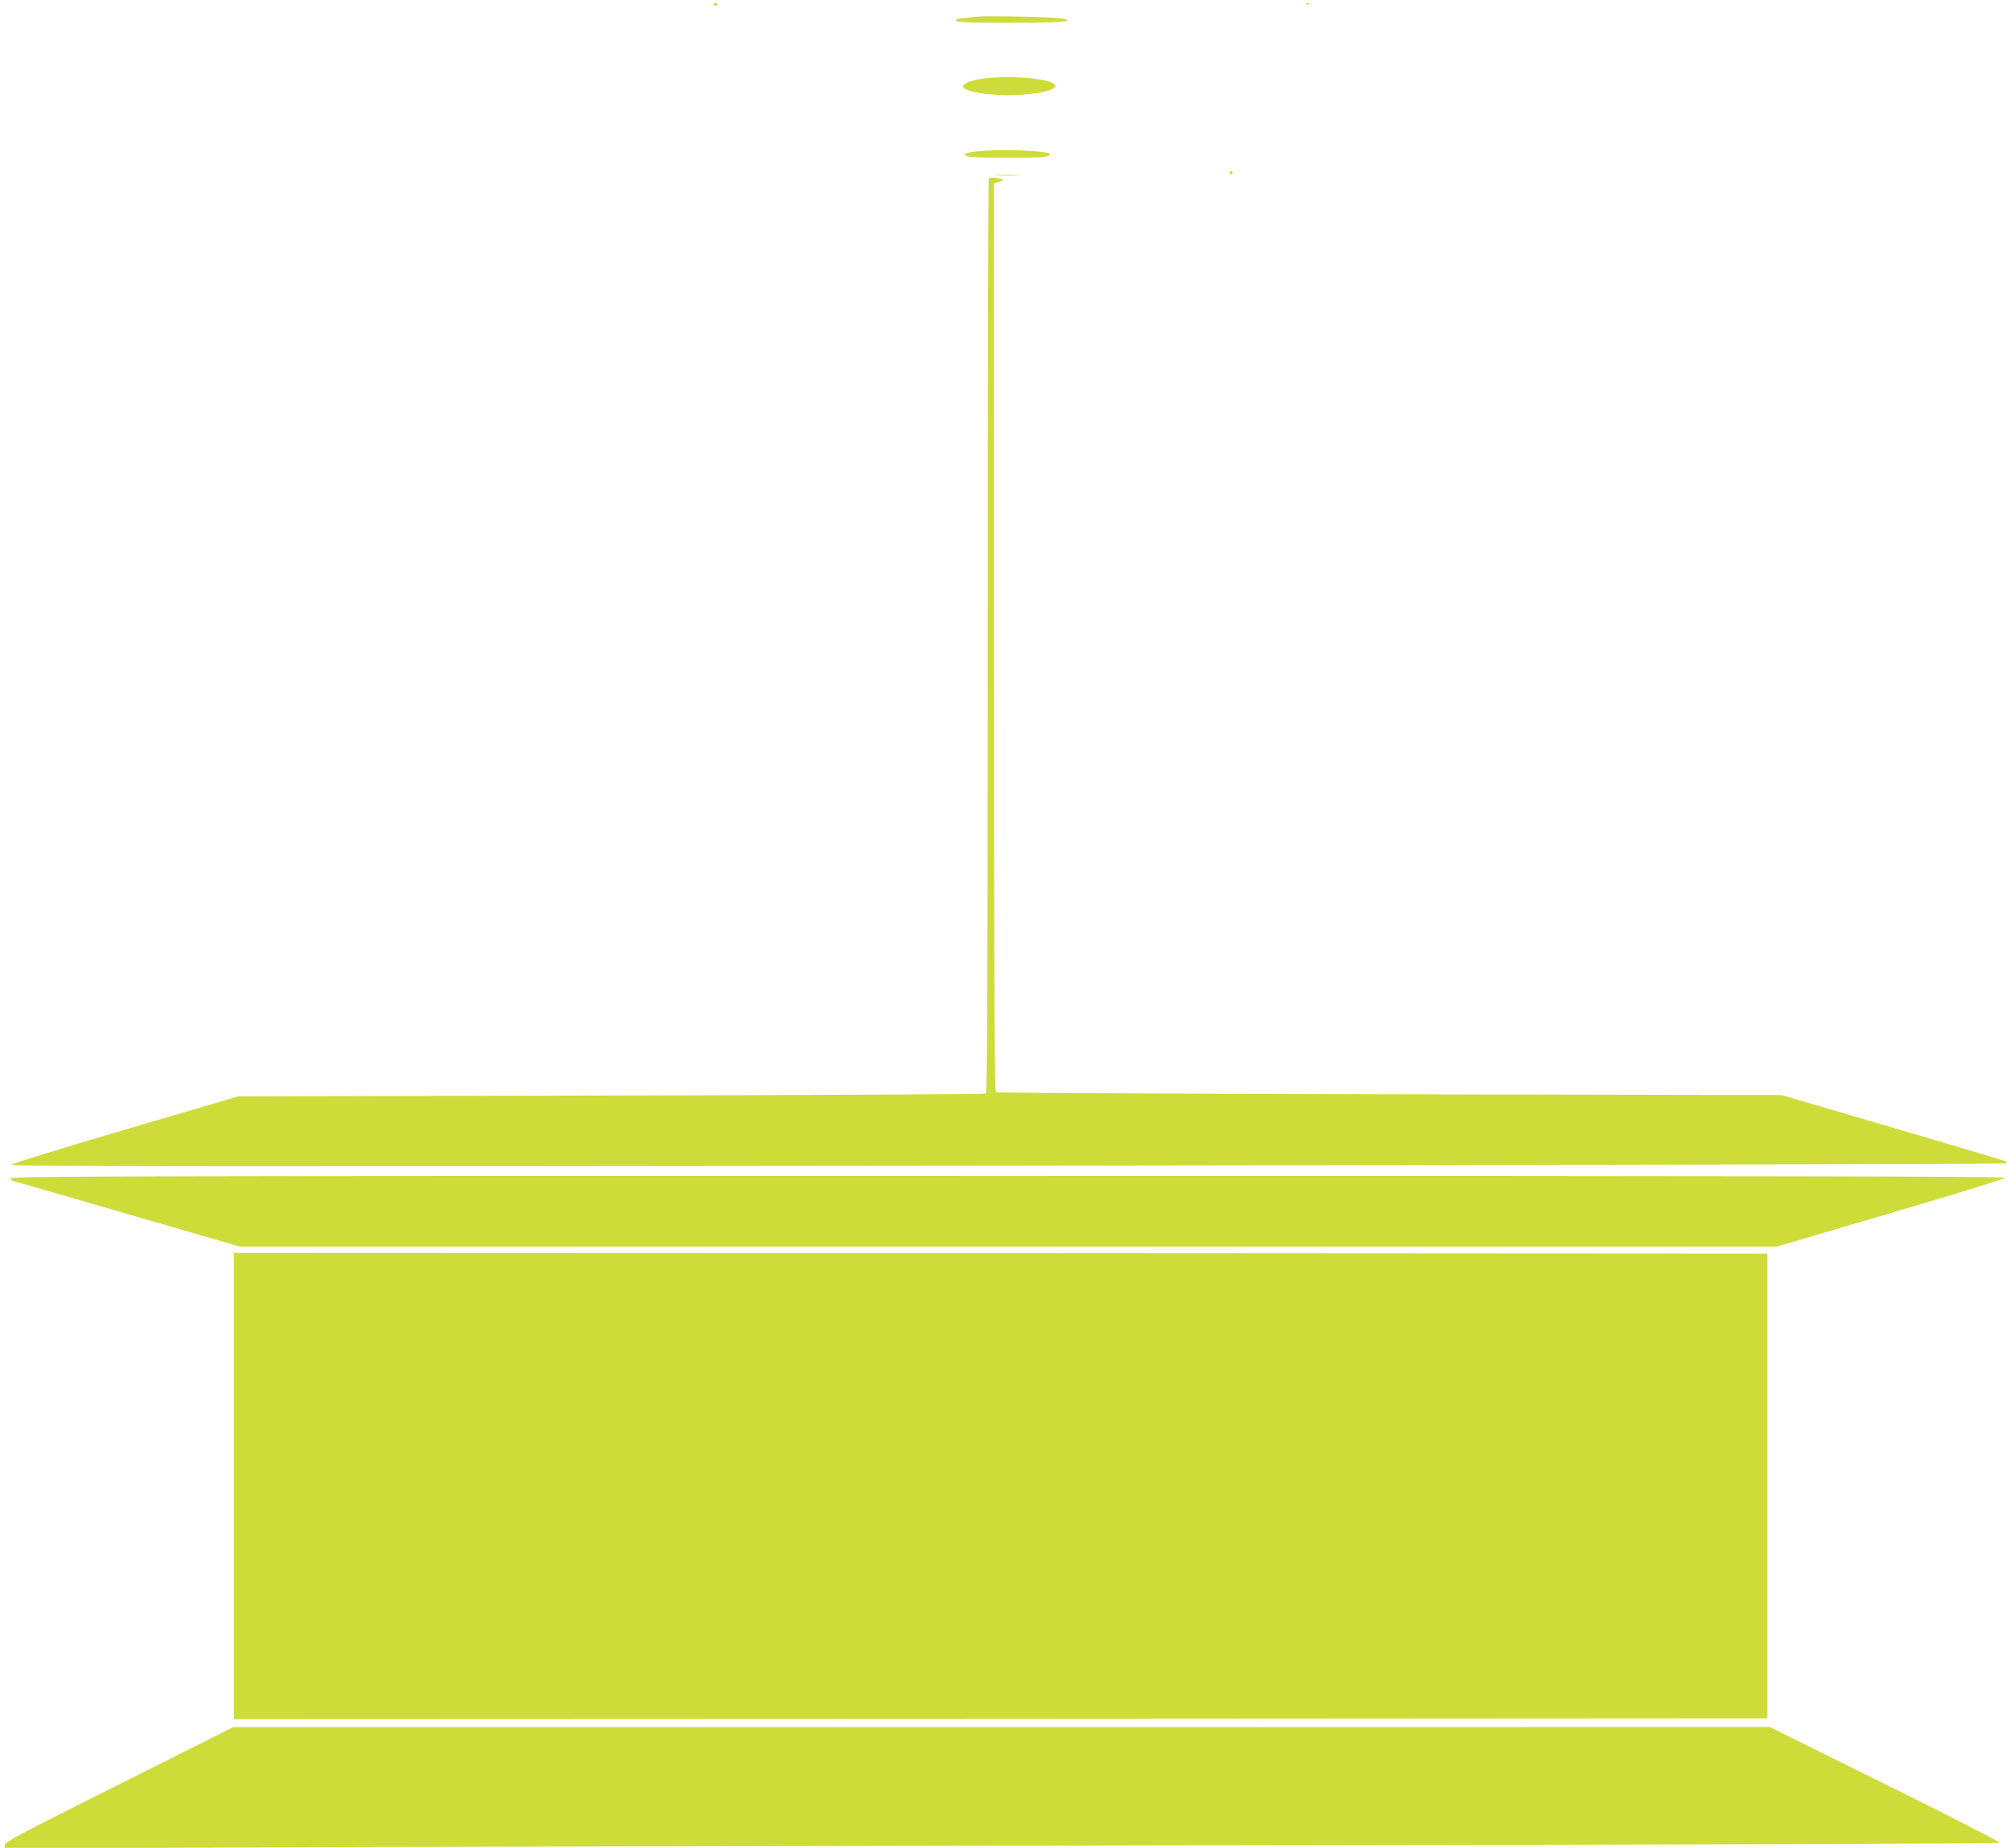
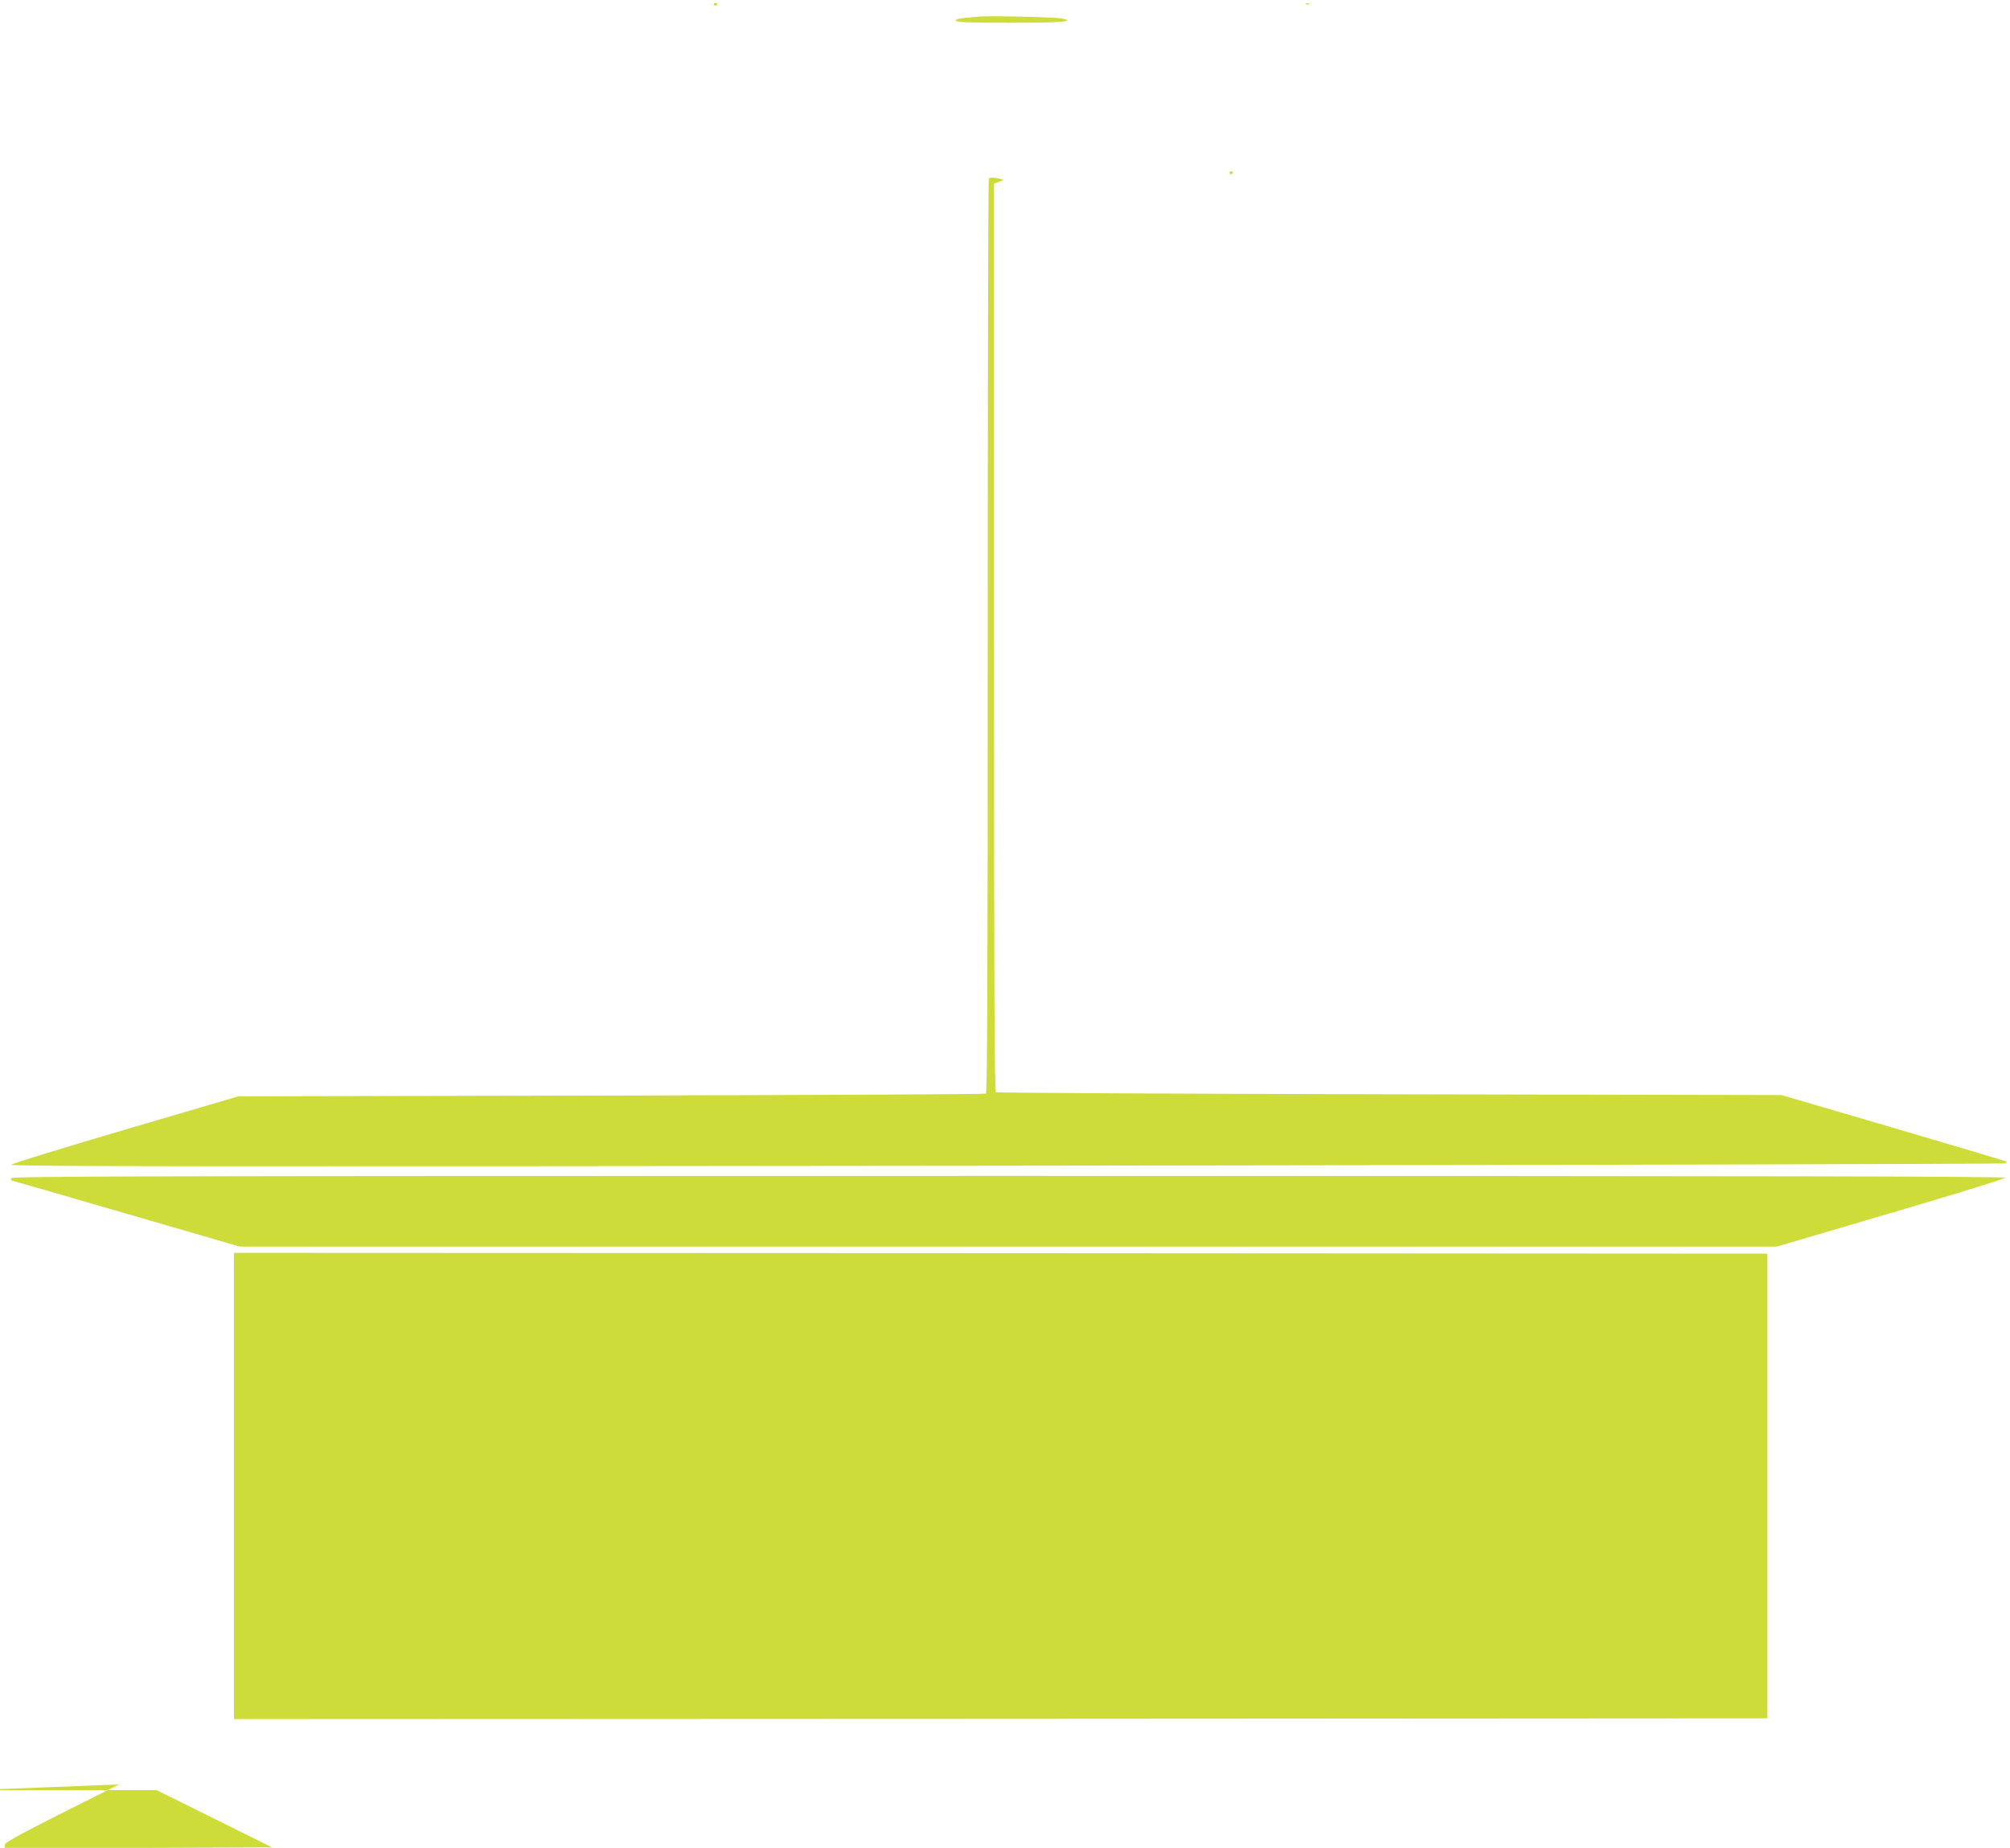
<svg xmlns="http://www.w3.org/2000/svg" version="1.0" width="1280pt" height="1177pt" viewBox="0 0 1280 1177" preserveAspectRatio="xMidYMid meet">
  <g transform="translate(0,1177) scale(0.1,-0.1)" fill="#cddc39" stroke="none">
    <path d="M4545 11740 c4 -6 11 -8 16 -5 14 9 11 15 -7 15 -8 0 -12 -5 -9 -10z" />
    <path d="M8318 11743 c7 -3 16 -2 19 1 4 3 -2 6 -13 5 -11 0 -14 -3 -6 -6z" />
    <path d="M6230 11664 c-130 -11 -152 -16 -141 -27 9 -9 105 -12 344 -12 323 0 415 7 337 26 -37 10 -465 20 -540 13z" />
-     <path d="M6251 11268 c-71 -10 -124 -33 -118 -51 12 -38 237 -65 404 -48 122 12 183 31 183 55 0 43 -285 71 -469 44z" />
-     <path d="M6271 10810 c-117 -8 -157 -22 -105 -37 37 -10 460 -11 497 0 15 4 25 12 22 17 -11 18 -259 30 -414 20z" />
    <path d="M7830 10670 c0 -5 5 -10 10 -10 6 0 10 5 10 10 0 6 -4 10 -10 10 -5 0 -10 -4 -10 -10z" />
-     <path d="M6342 10653 c37 -2 100 -2 140 0 40 1 10 3 -67 3 -77 0 -110 -1 -73 -3z" />
    <path d="M6297 10633 c-4 -3 -7 -1315 -7 -2914 0 -2220 -3 -2910 -12 -2915 -6 -4 -1080 -9 -2386 -12 l-2374 -5 -721 -212 c-408 -120 -723 -217 -725 -224 -4 -11 1217 -12 6344 -6 3492 4 6353 11 6357 15 5 4 5 10 0 13 -5 3 -328 99 -718 214 l-710 208 -2495 5 c-1372 3 -2501 9 -2507 13 -10 7 -13 597 -13 2898 l0 2890 33 11 c32 12 32 12 7 19 -34 9 -65 10 -73 2z" />
    <path d="M70 4265 c0 -8 2 -15 6 -15 3 0 330 -94 727 -210 l723 -210 4894 0 4895 0 724 213 c399 117 726 218 729 225 3 9 -1319 12 -6347 12 -5639 0 -6351 -2 -6351 -15z" />
    <path d="M1490 2305 l0 -1485 4883 2 4882 3 0 1480 0 1480 -4882 3 -4883 2 0 -1485z" />
-     <path d="M758 404 c-626 -313 -728 -367 -728 -386 l0 -21 1703 6 c936 4 3794 10 6350 14 2658 3 4650 10 4653 15 3 5 -325 173 -730 373 l-736 365 -4892 -1 -4893 0 -727 -365z" />
+     <path d="M758 404 c-626 -313 -728 -367 -728 -386 l0 -21 1703 6 l-736 365 -4892 -1 -4893 0 -727 -365z" />
  </g>
</svg>